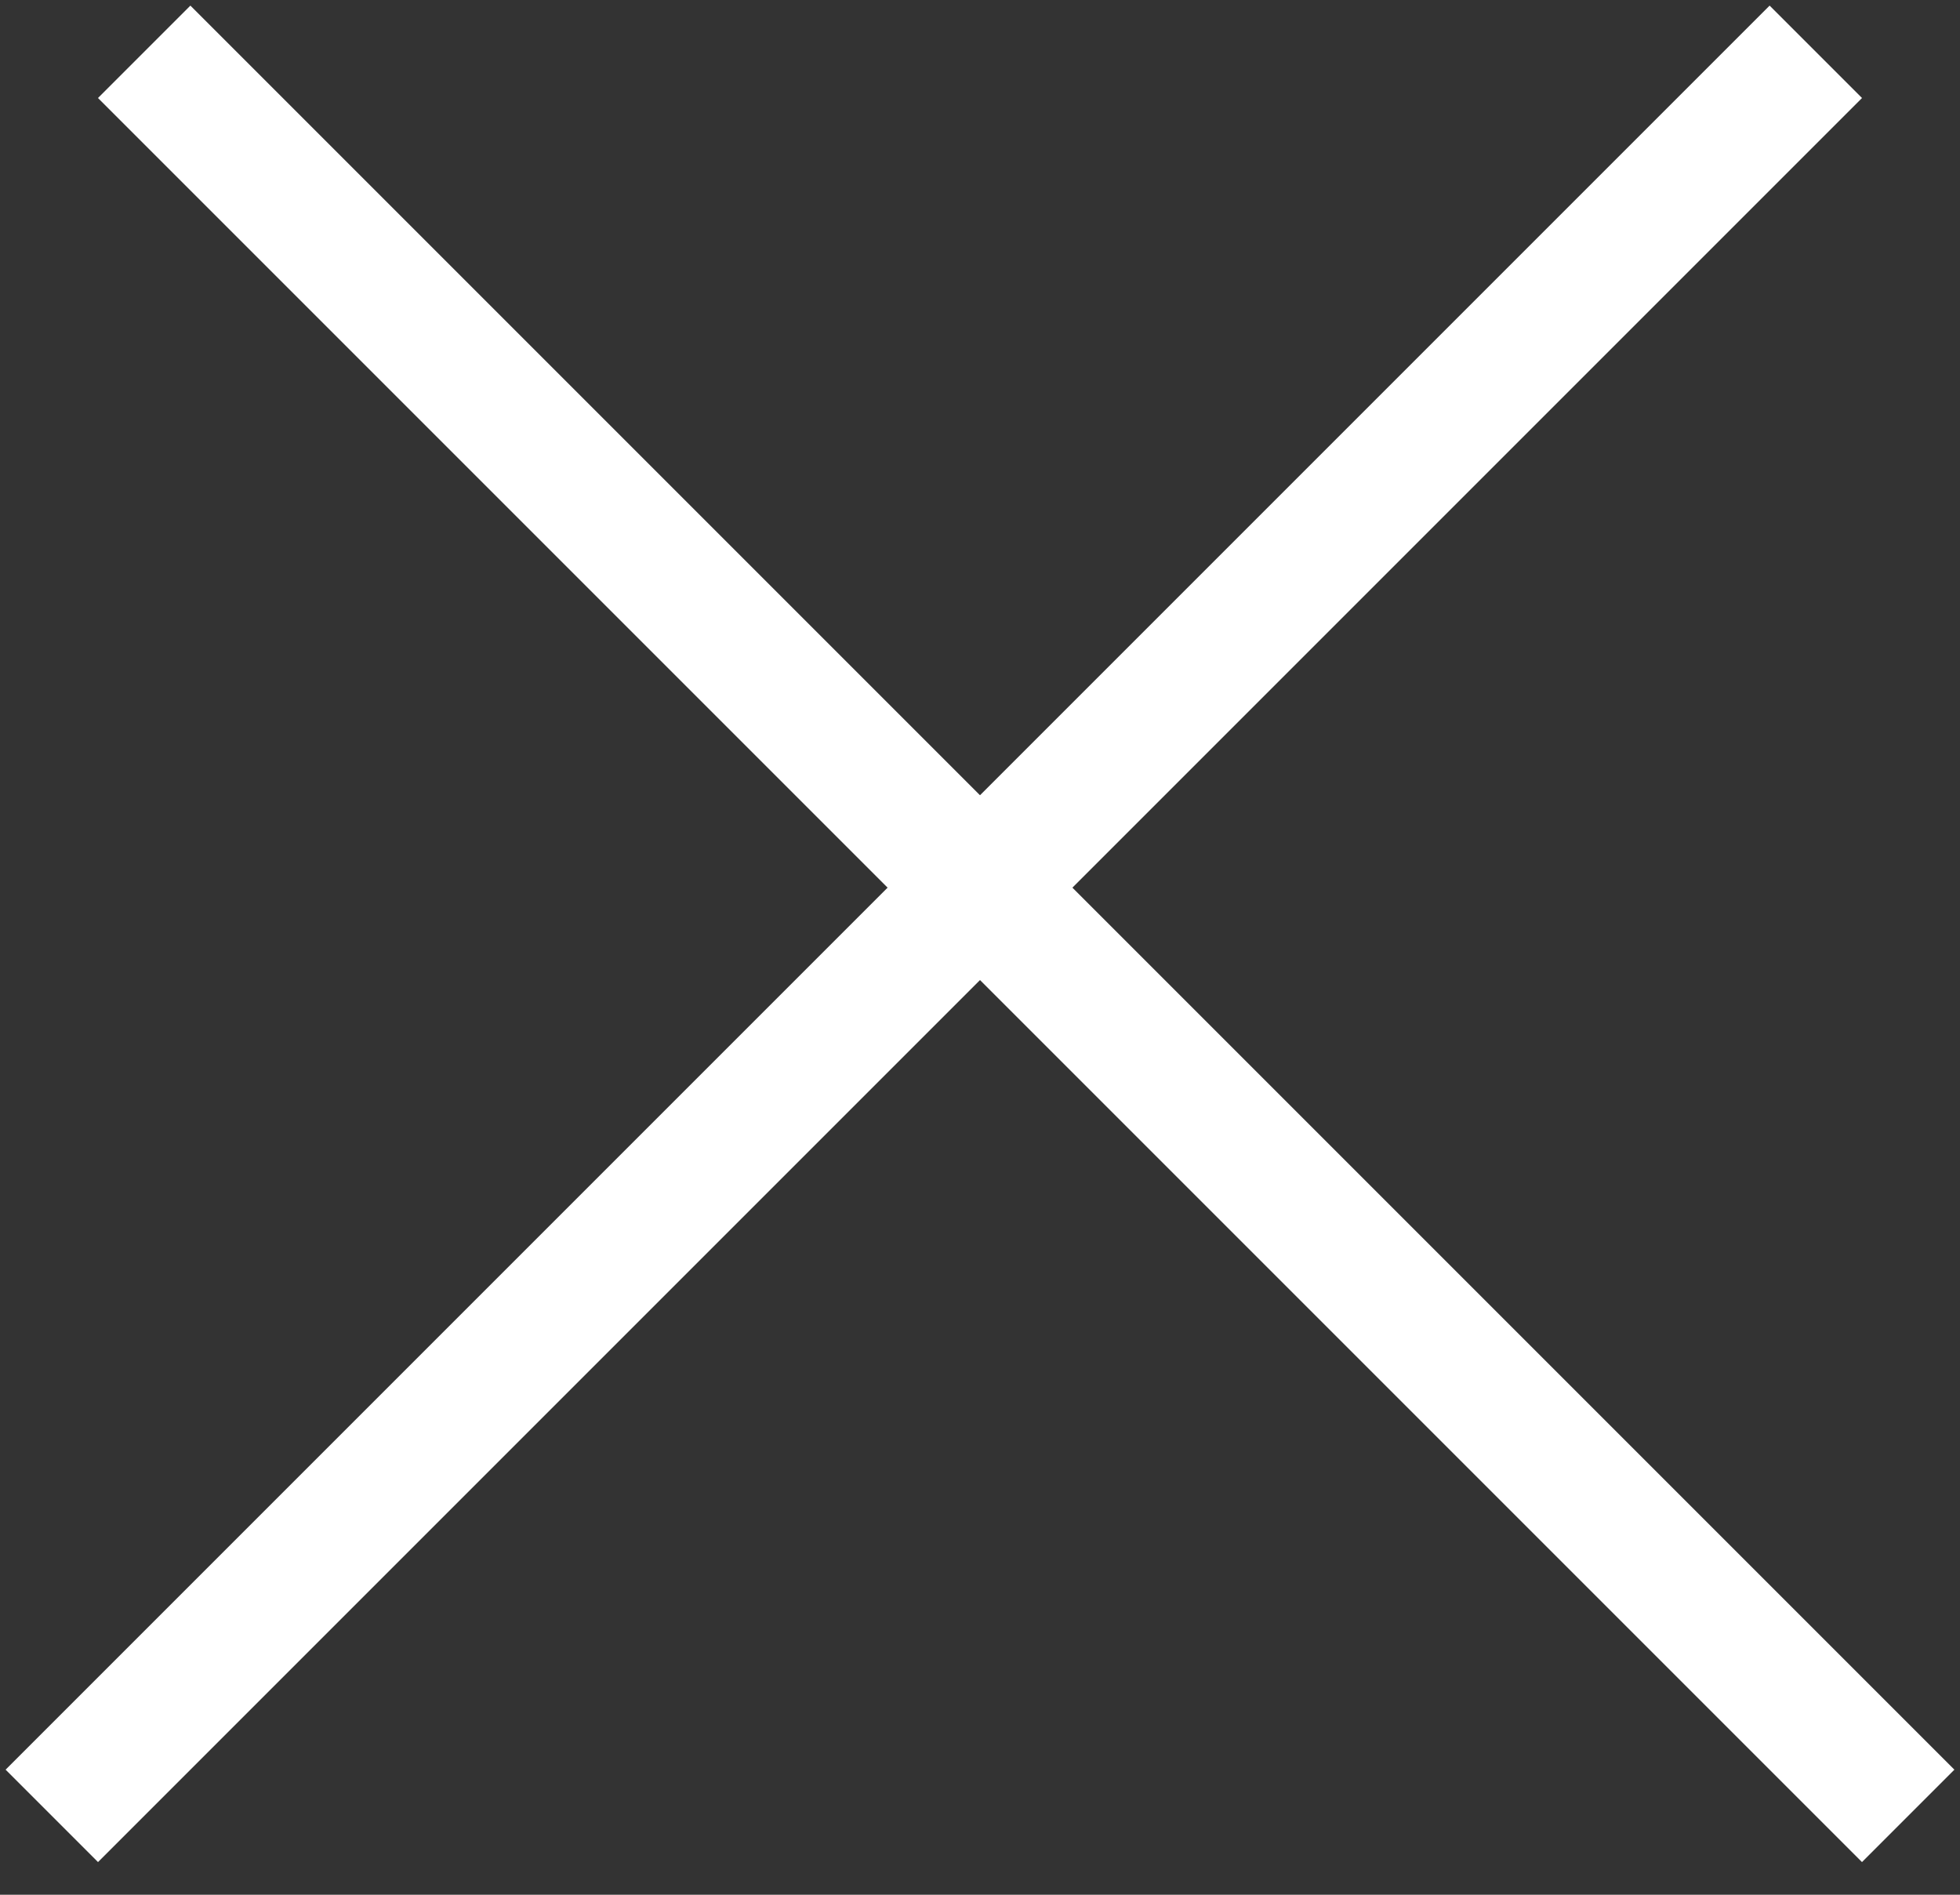
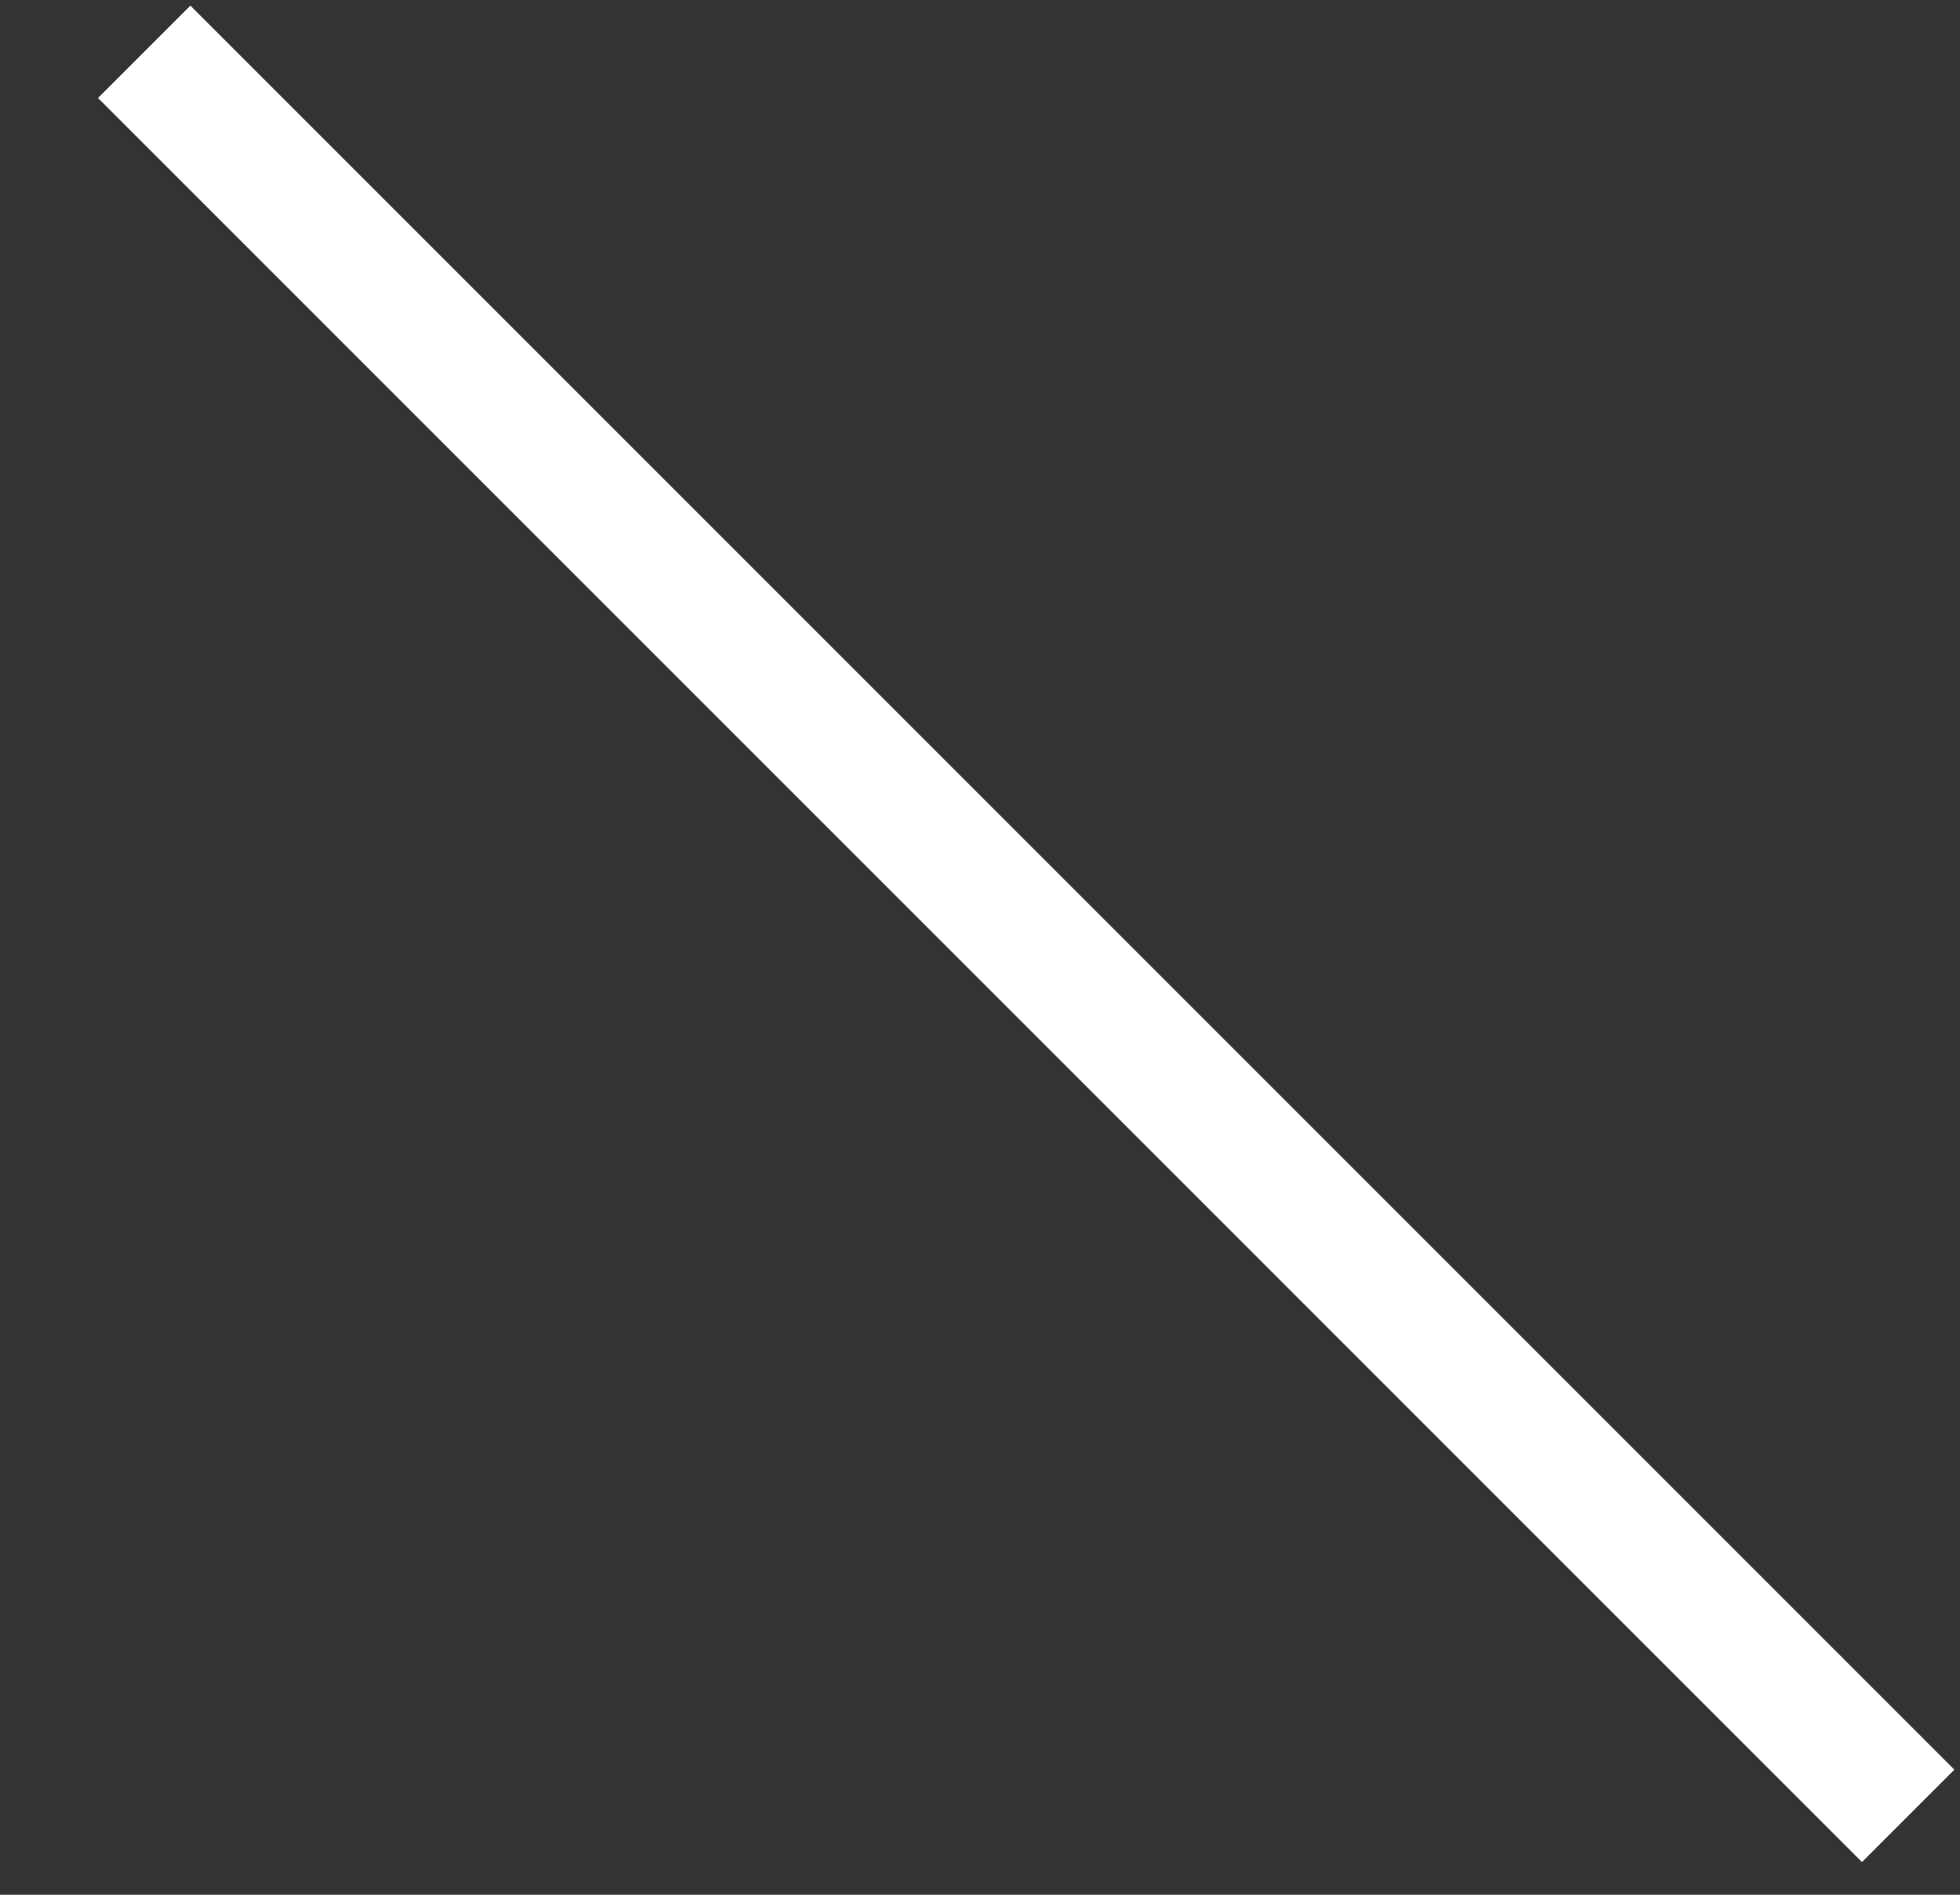
<svg xmlns="http://www.w3.org/2000/svg" width="30" height="29" viewBox="0 0 30 29" fill="none">
  <rect x="0" y="0" width="30" height="29" fill="#333333" stroke="none" />
  <g id="Group 486">
    <line id="Line 2" x1="2.207" y1="0.793" x2="29.207" y2="27.793" stroke="white" stroke-width="2" />
-     <line id="Line 3" x1="0.793" y1="27.793" x2="27.793" y2="0.793" stroke="white" stroke-width="2" />
  </g>
</svg>